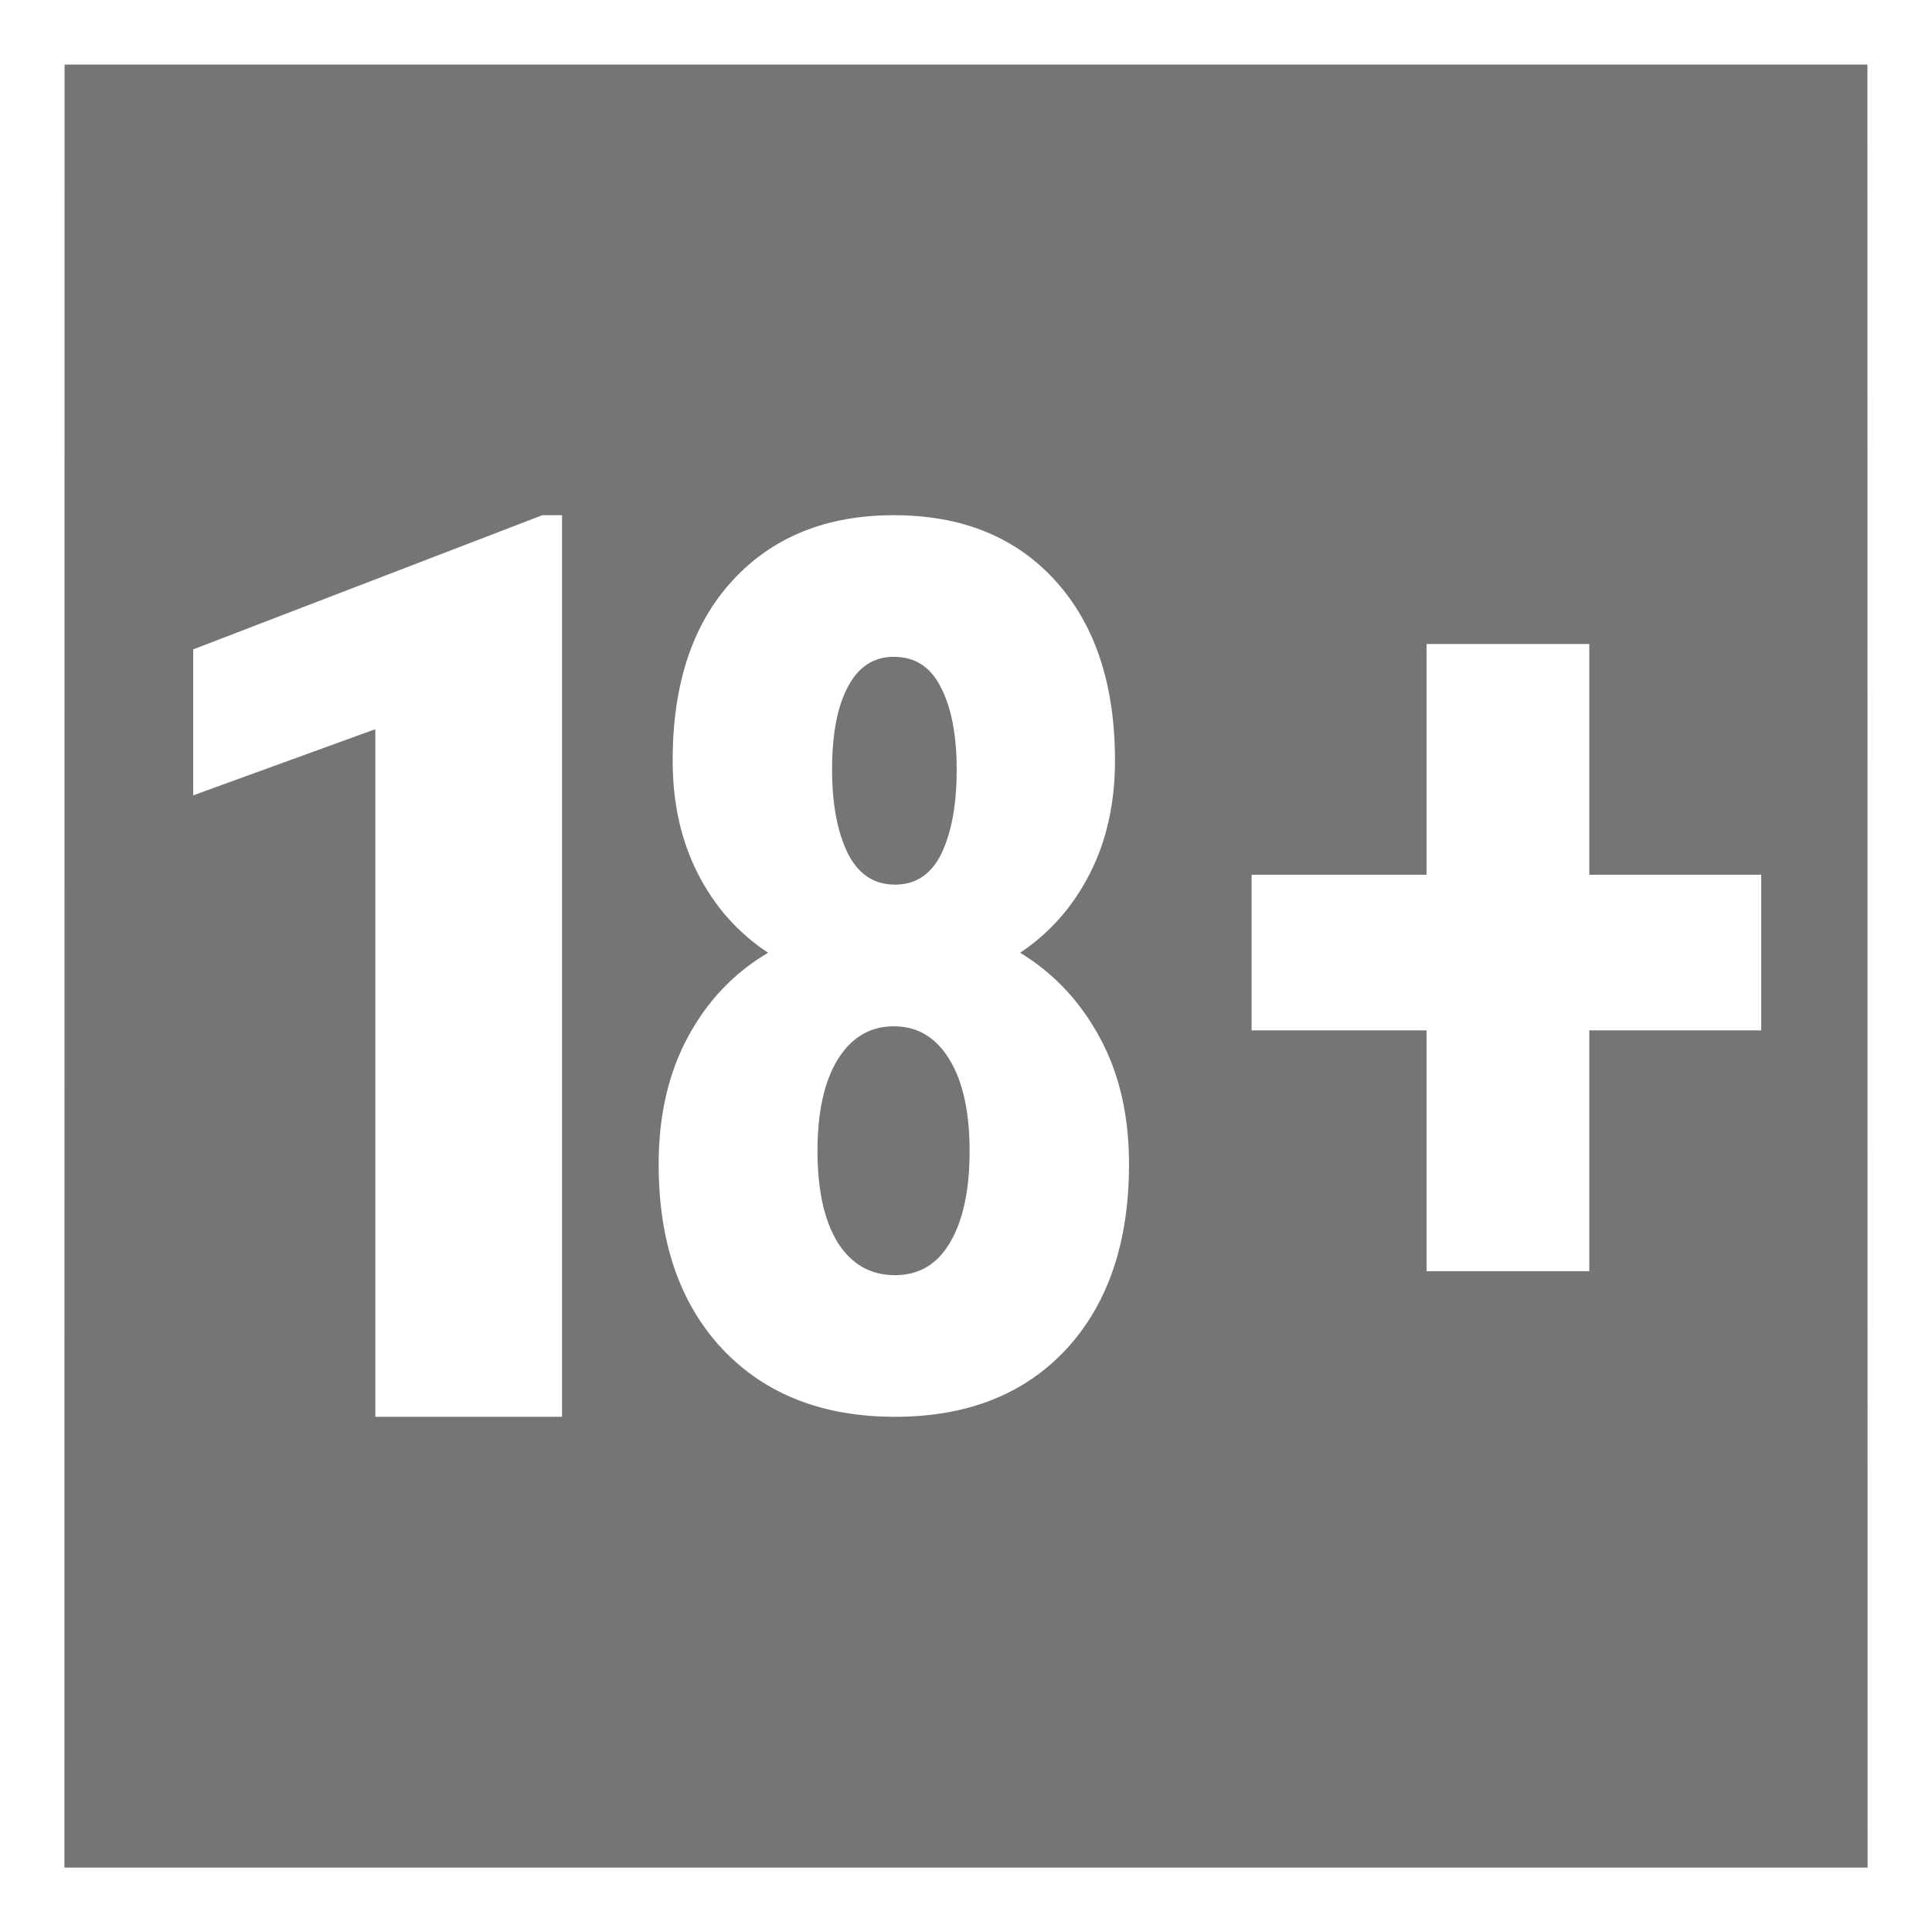
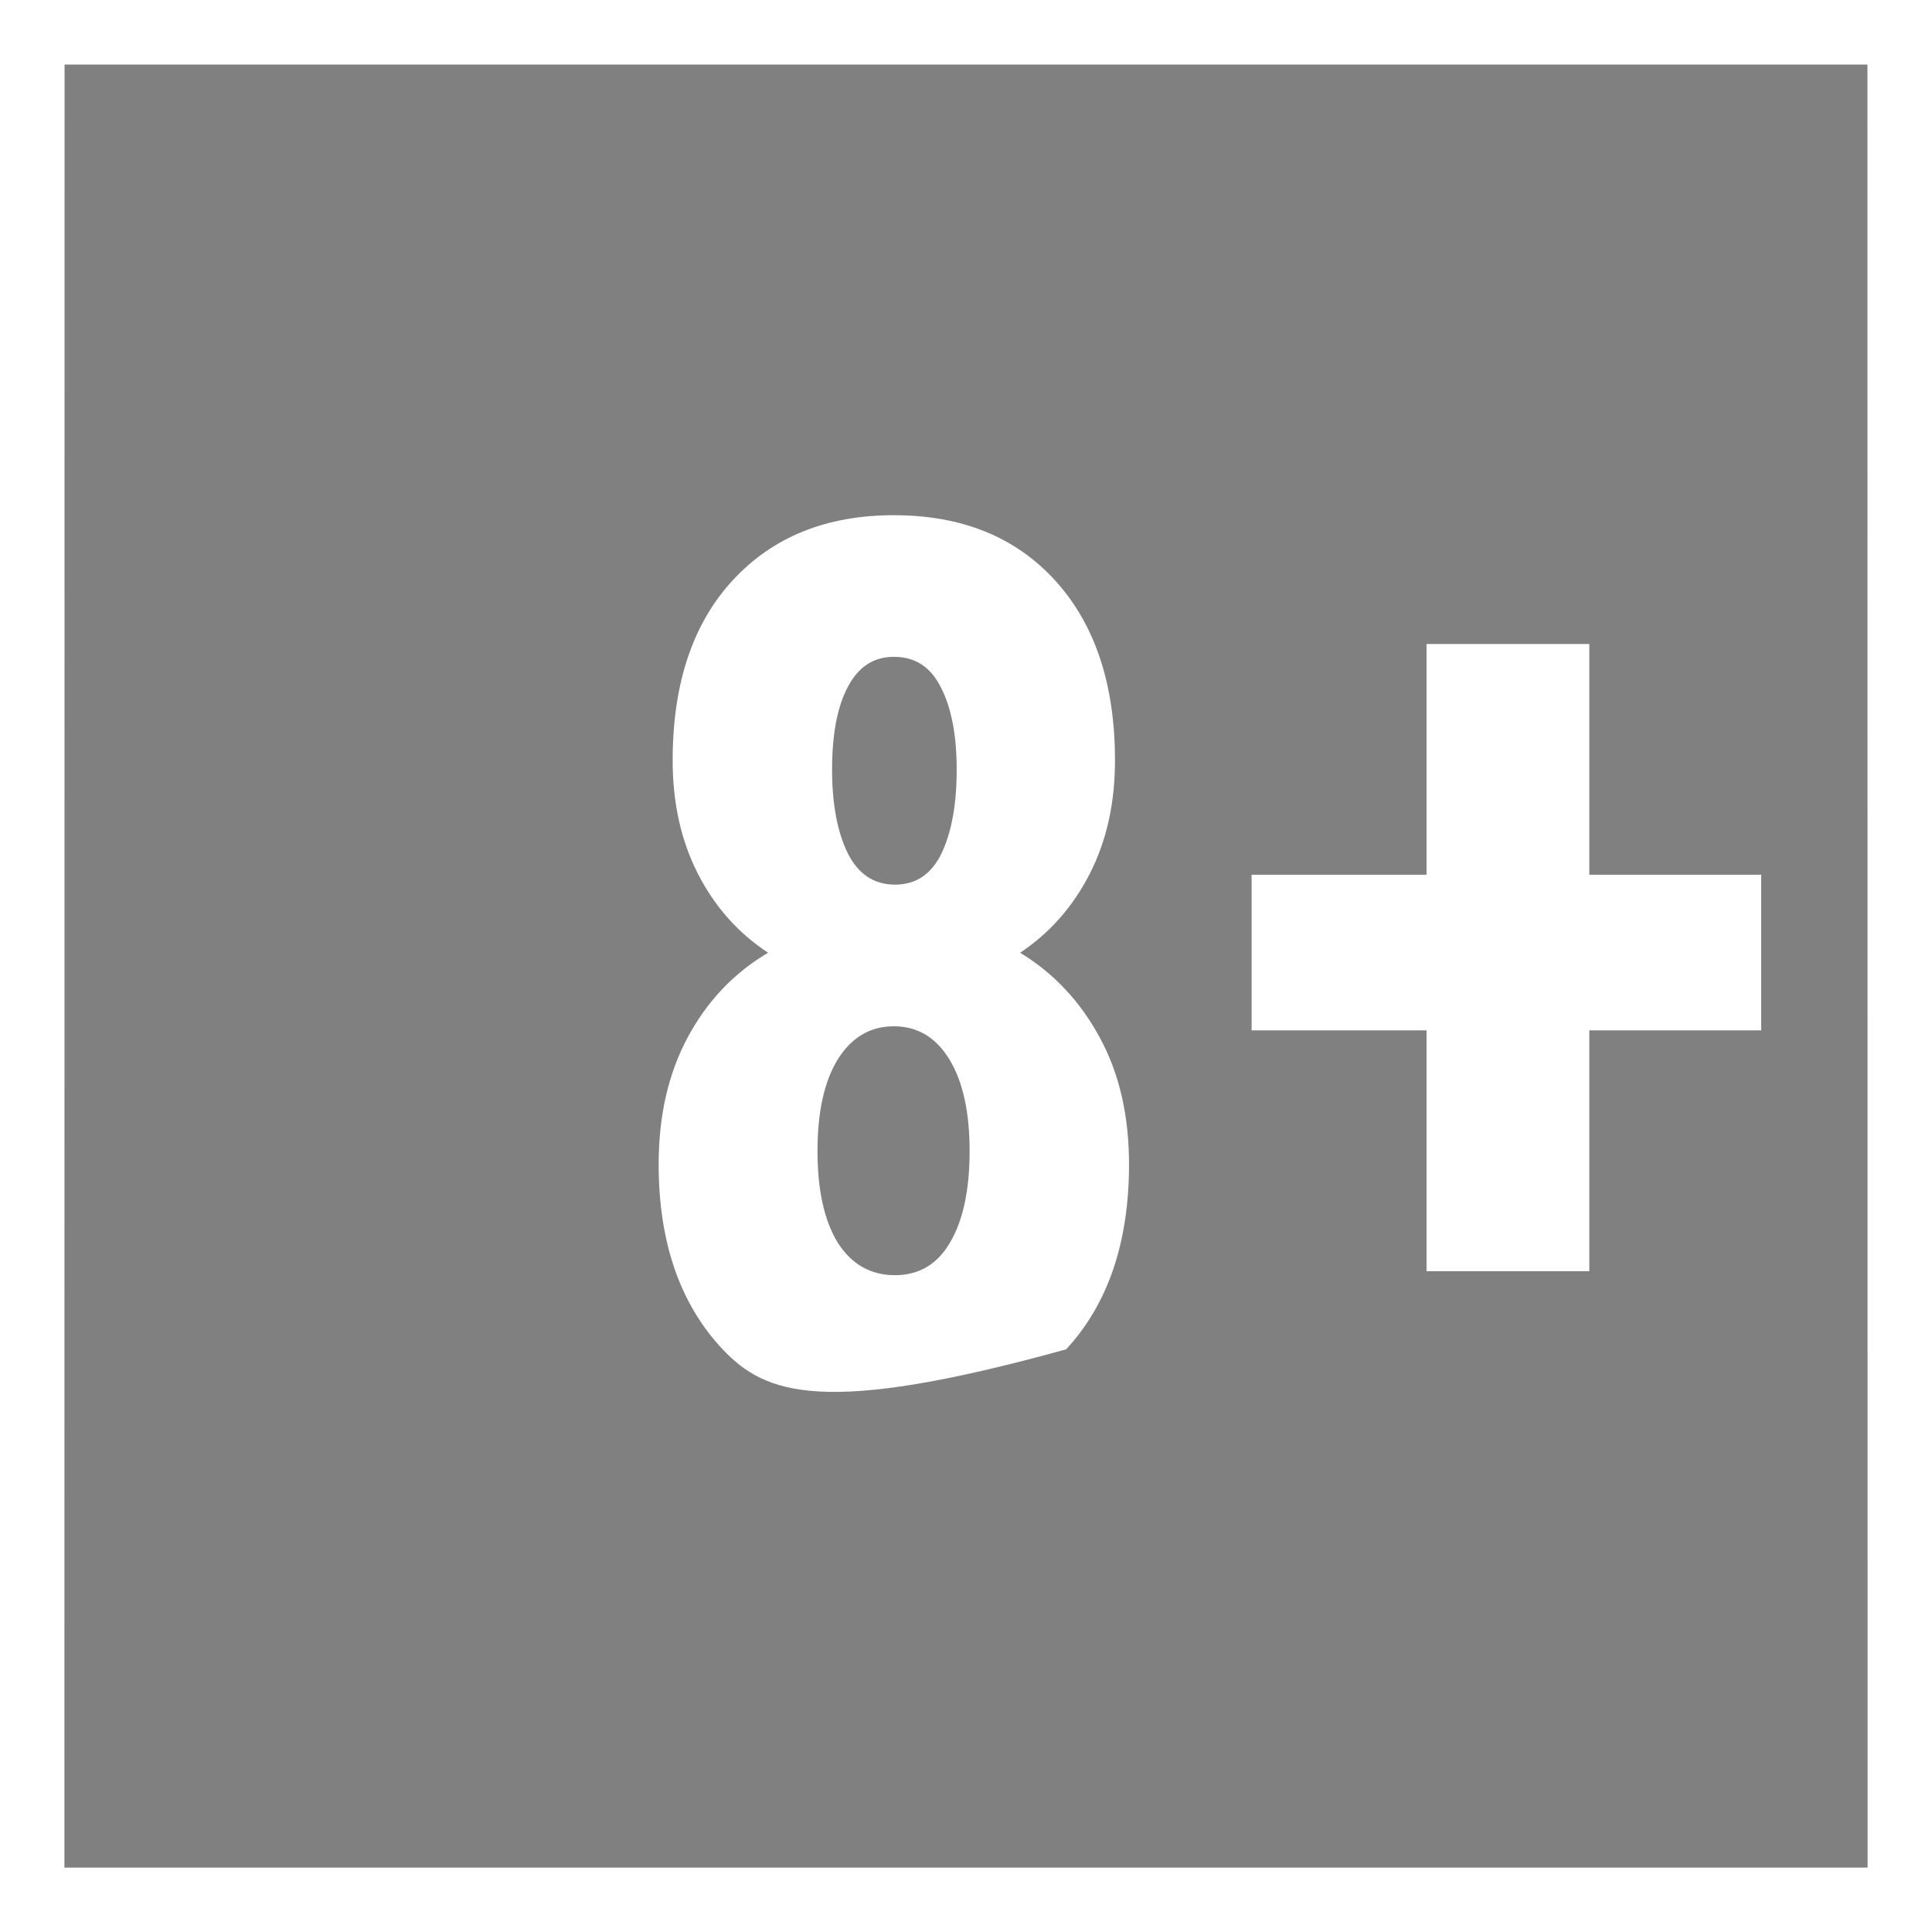
<svg xmlns="http://www.w3.org/2000/svg" width="60" height="60" viewBox="0 0 60 60" fill="none">
  <rect x="0" y="0" width="60" height="60" fill="#808080" stroke="none" />
-   <rect x="1" y="1" width="58" height="58" fill="#554D4A" fill-opacity="0.2" />
-   <path d="M17.454 44H11.656V22.645L6 24.7V20.167L16.842 16H17.454V44Z" fill="white" />
-   <path d="M34.627 23.618C34.627 24.94 34.366 26.113 33.843 27.136C33.32 28.16 32.599 28.977 31.681 29.588C32.727 30.225 33.552 31.104 34.157 32.227C34.761 33.338 35.063 34.648 35.063 36.158C35.063 38.578 34.413 40.494 33.111 41.904C31.809 43.301 30.037 44 27.794 44C25.551 44 23.767 43.301 22.442 41.904C21.117 40.494 20.455 38.578 20.455 36.158C20.455 34.648 20.757 33.332 21.361 32.209C21.965 31.086 22.796 30.212 23.854 29.588C22.924 28.977 22.198 28.16 21.675 27.136C21.152 26.113 20.89 24.94 20.89 23.618C20.89 21.234 21.512 19.369 22.756 18.021C23.999 16.674 25.667 16 27.759 16C29.874 16 31.548 16.68 32.78 18.04C34.011 19.4 34.627 21.259 34.627 23.618ZM27.794 39.602C28.538 39.602 29.107 39.265 29.502 38.591C29.909 37.905 30.112 36.956 30.112 35.746C30.112 34.536 29.903 33.587 29.485 32.901C29.066 32.215 28.491 31.872 27.759 31.872C27.027 31.872 26.446 32.215 26.016 32.901C25.597 33.587 25.388 34.536 25.388 35.746C25.388 36.956 25.597 37.905 26.016 38.591C26.446 39.265 27.038 39.602 27.794 39.602ZM29.711 23.898C29.711 22.838 29.549 21.989 29.223 21.353C28.91 20.717 28.421 20.398 27.759 20.398C27.131 20.398 26.655 20.71 26.329 21.334C26.004 21.946 25.841 22.8 25.841 23.898C25.841 24.971 26.004 25.839 26.329 26.5C26.655 27.149 27.143 27.473 27.794 27.473C28.445 27.473 28.927 27.149 29.241 26.5C29.555 25.839 29.711 24.971 29.711 23.898Z" fill="white" />
+   <path d="M34.627 23.618C34.627 24.94 34.366 26.113 33.843 27.136C33.32 28.16 32.599 28.977 31.681 29.588C32.727 30.225 33.552 31.104 34.157 32.227C34.761 33.338 35.063 34.648 35.063 36.158C35.063 38.578 34.413 40.494 33.111 41.904C25.551 44 23.767 43.301 22.442 41.904C21.117 40.494 20.455 38.578 20.455 36.158C20.455 34.648 20.757 33.332 21.361 32.209C21.965 31.086 22.796 30.212 23.854 29.588C22.924 28.977 22.198 28.16 21.675 27.136C21.152 26.113 20.89 24.94 20.89 23.618C20.89 21.234 21.512 19.369 22.756 18.021C23.999 16.674 25.667 16 27.759 16C29.874 16 31.548 16.68 32.78 18.04C34.011 19.4 34.627 21.259 34.627 23.618ZM27.794 39.602C28.538 39.602 29.107 39.265 29.502 38.591C29.909 37.905 30.112 36.956 30.112 35.746C30.112 34.536 29.903 33.587 29.485 32.901C29.066 32.215 28.491 31.872 27.759 31.872C27.027 31.872 26.446 32.215 26.016 32.901C25.597 33.587 25.388 34.536 25.388 35.746C25.388 36.956 25.597 37.905 26.016 38.591C26.446 39.265 27.038 39.602 27.794 39.602ZM29.711 23.898C29.711 22.838 29.549 21.989 29.223 21.353C28.91 20.717 28.421 20.398 27.759 20.398C27.131 20.398 26.655 20.71 26.329 21.334C26.004 21.946 25.841 22.8 25.841 23.898C25.841 24.971 26.004 25.839 26.329 26.5C26.655 27.149 27.143 27.473 27.794 27.473C28.445 27.473 28.927 27.149 29.241 26.5C29.555 25.839 29.711 24.971 29.711 23.898Z" fill="white" />
  <path d="M49.357 27.166H54.696V31.999H49.357V39.478H44.302V31.999H38.87V27.166H44.302V20H49.357V27.166Z" fill="white" />
  <rect x="1" y="1" width="58" height="58" stroke="white" stroke-width="2" />
  <rect x="1" y="1" width="58" height="58" stroke="url(#paint0_linear_8524_36000)" stroke-width="2" />
  <defs>
    <linearGradient id="paint0_linear_8524_36000" x1="30" y1="0" x2="30" y2="60" gradientUnits="userSpaceOnUse">
      <stop stop-color="white" />
      <stop offset="1" stop-color="white" stop-opacity="0" />
    </linearGradient>
  </defs>
</svg>